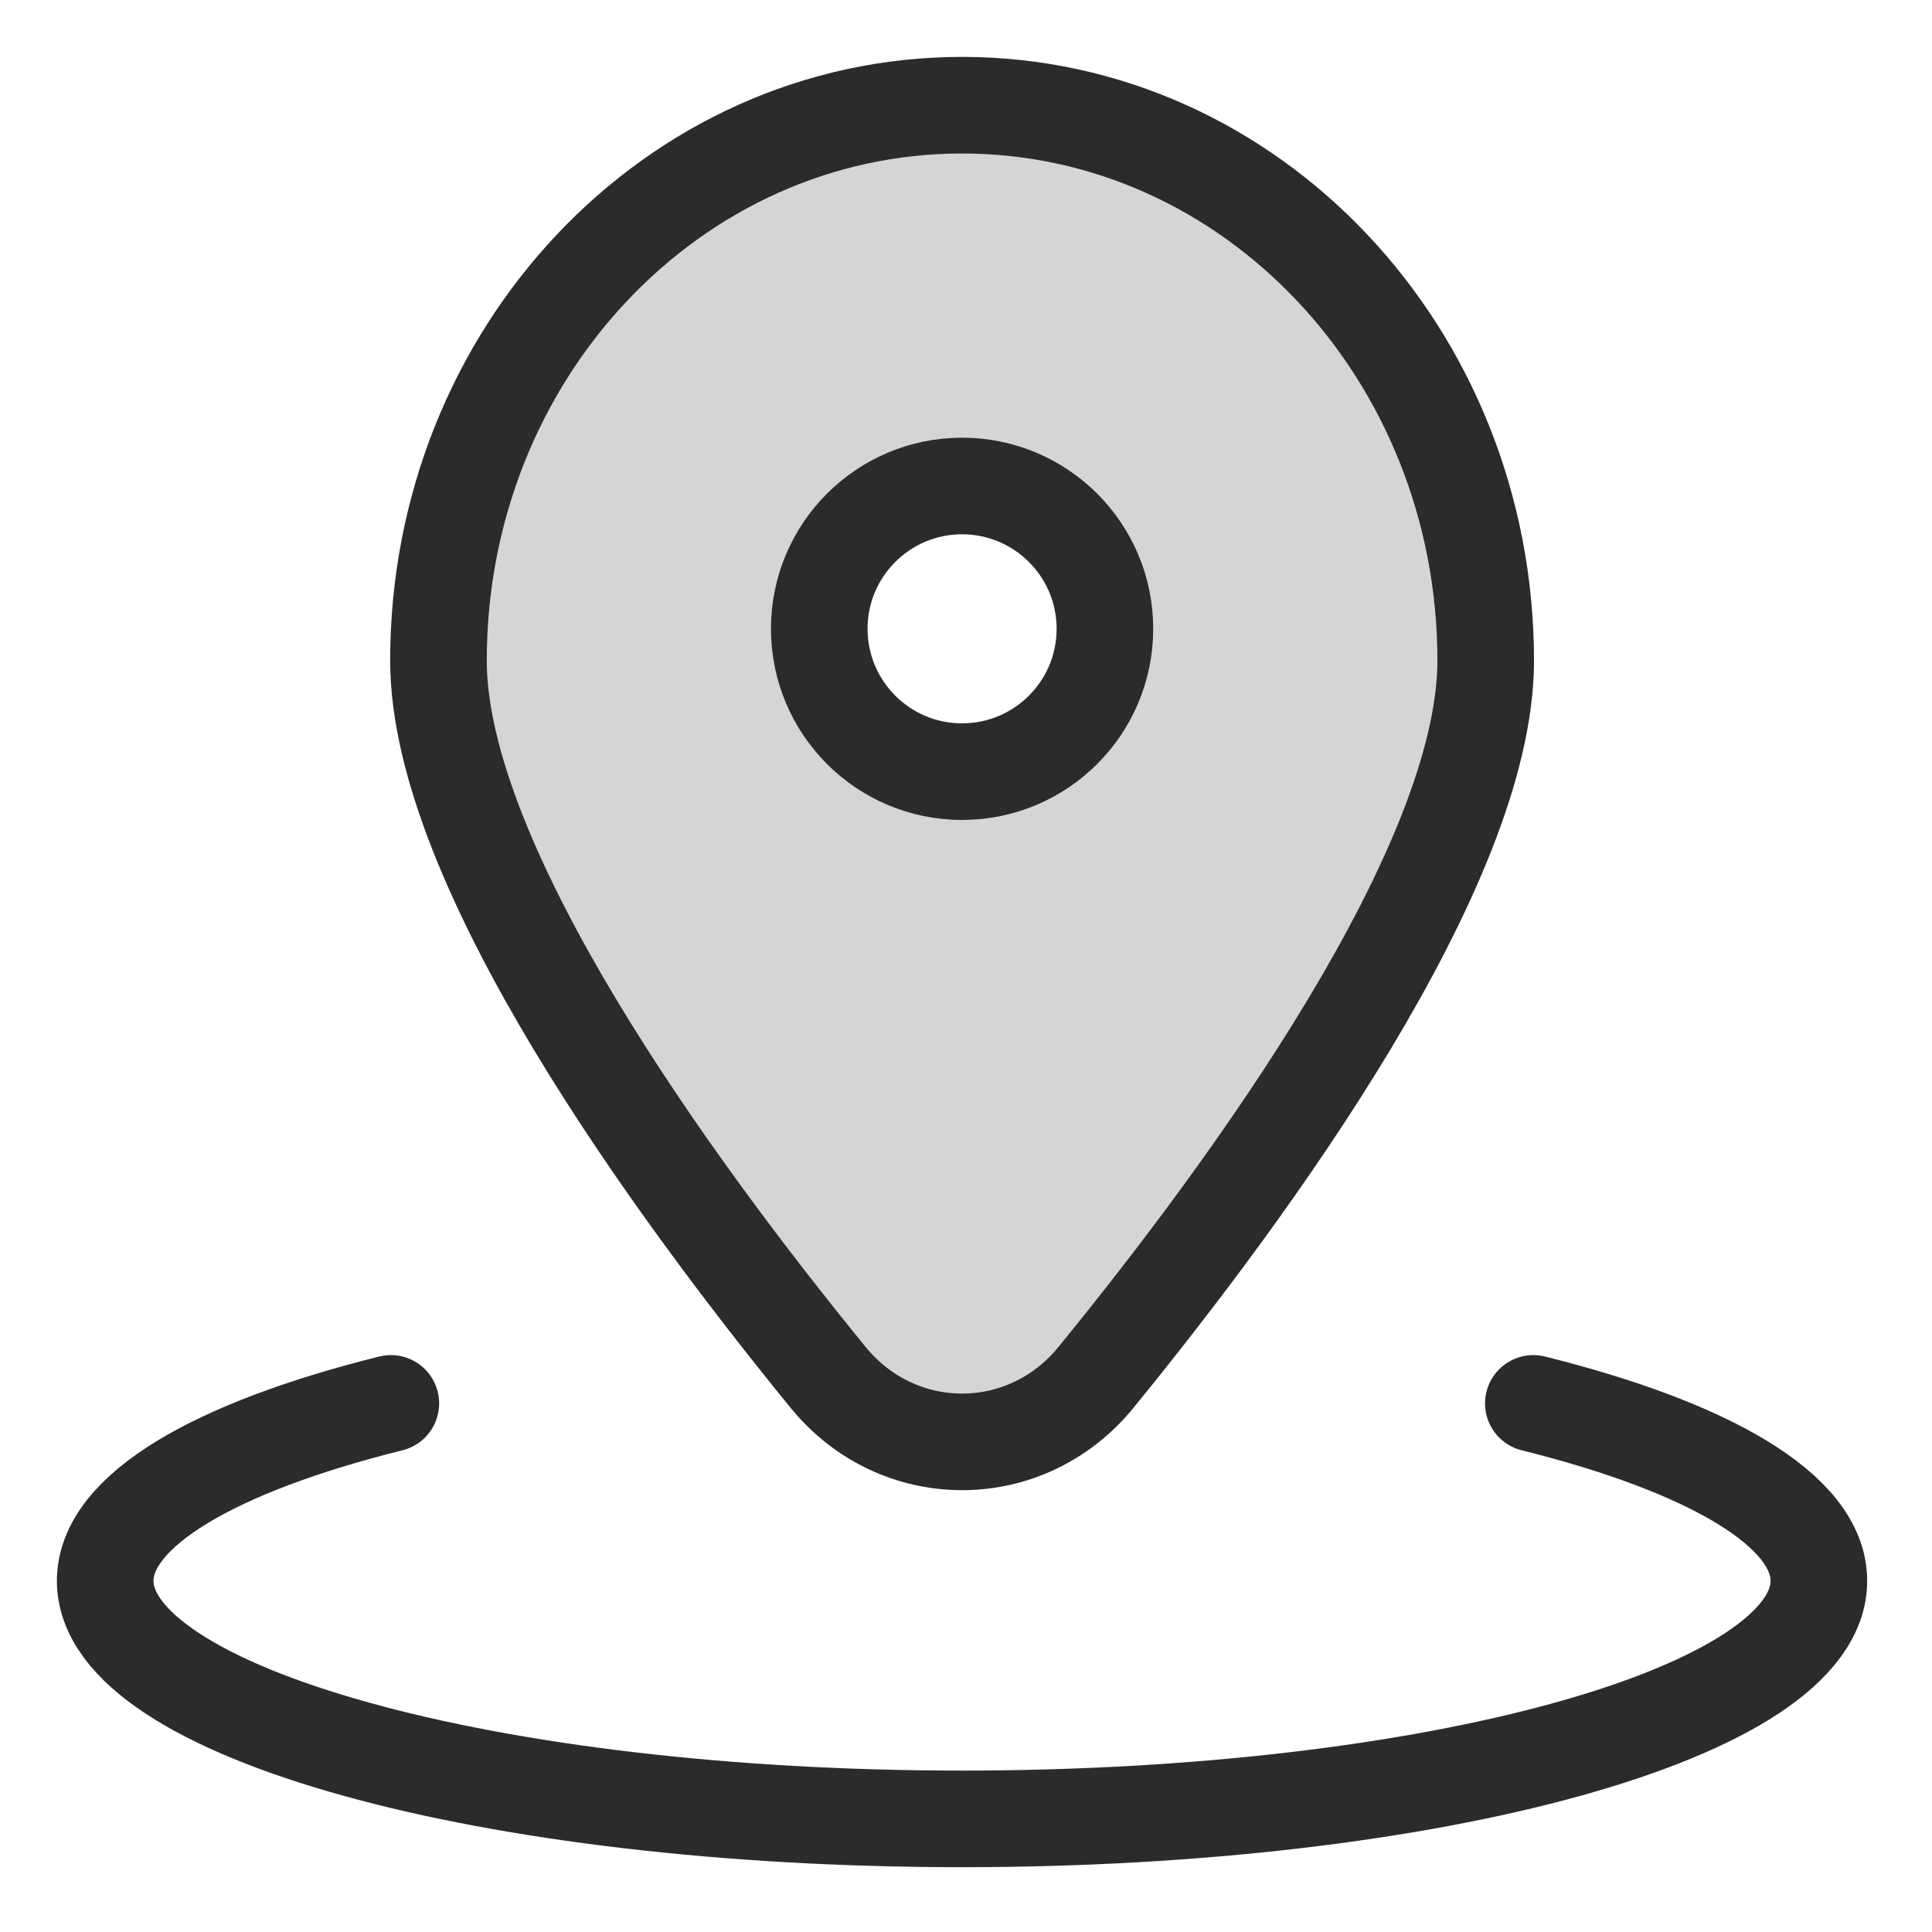
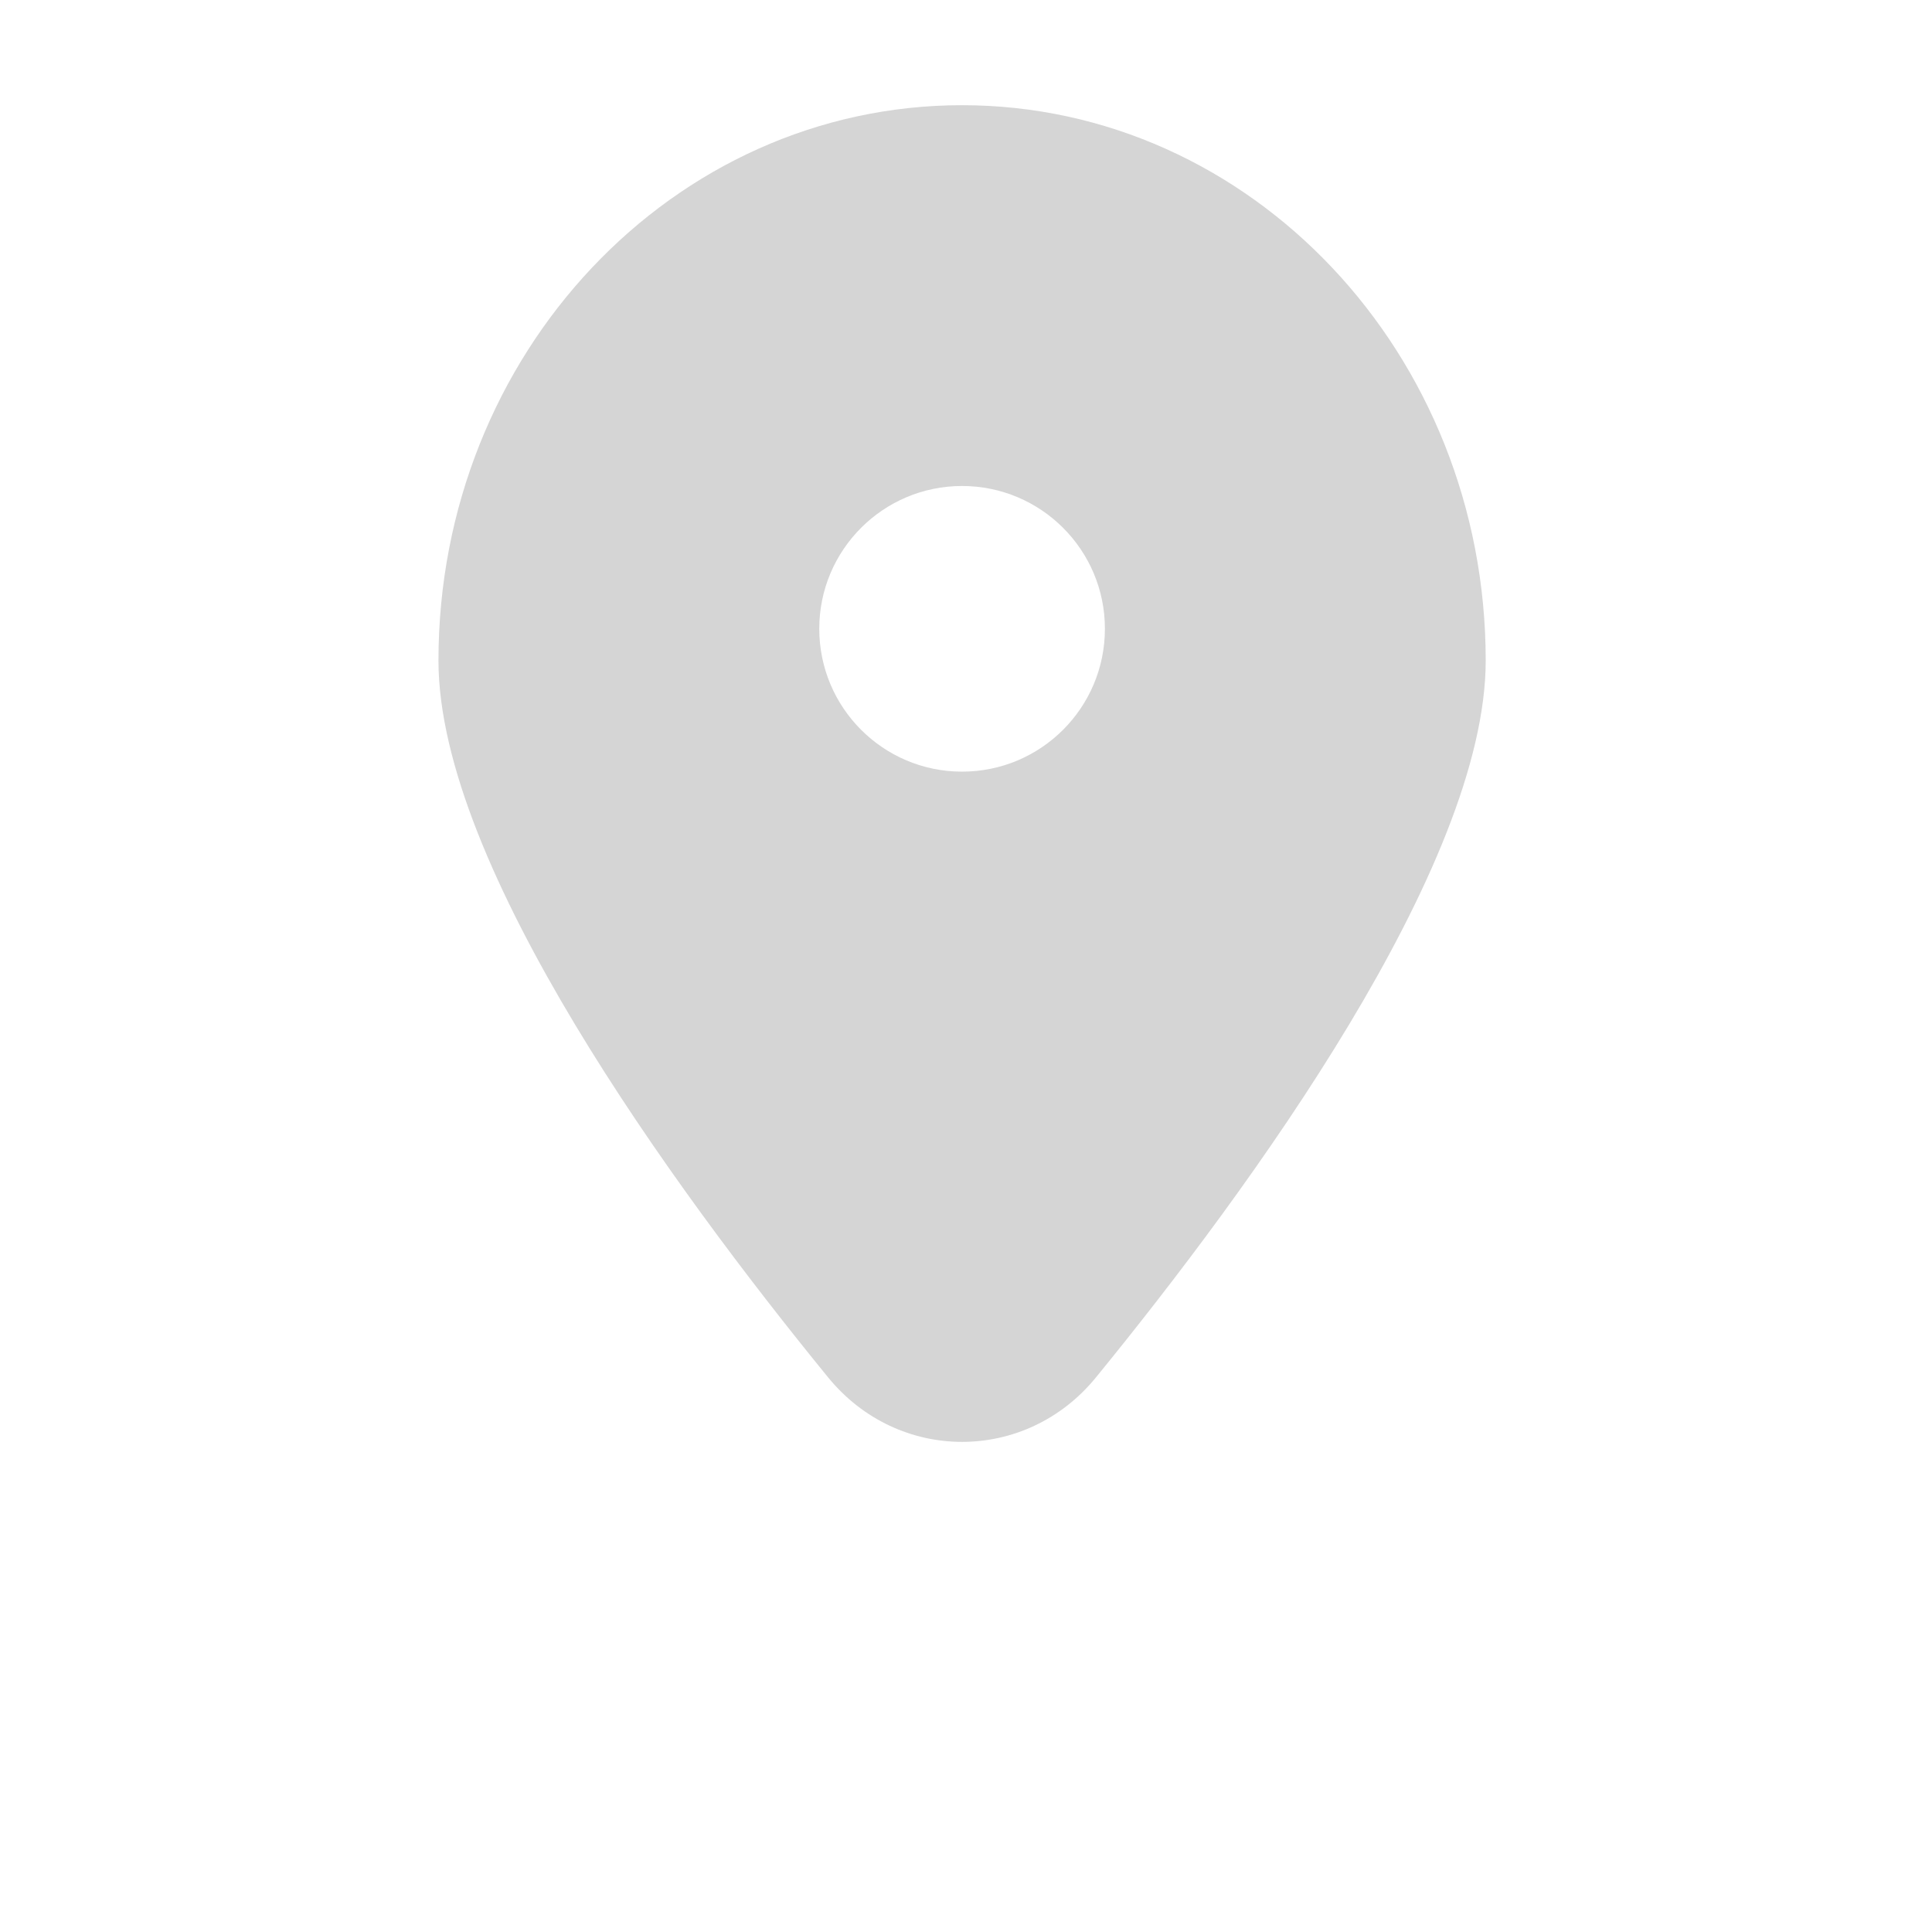
<svg xmlns="http://www.w3.org/2000/svg" width="20" height="20" viewBox="0 0 20 20" fill="none">
  <path fill-rule="evenodd" clip-rule="evenodd" d="M15.38 6.838C15.38 8.963 12.952 12.29 11.346 14.258C10.62 15.149 9.299 15.149 8.572 14.258C6.966 12.29 4.539 8.963 4.539 6.838C4.539 3.663 6.966 1.089 9.959 1.089C12.953 1.089 15.38 3.663 15.38 6.838ZM9.959 7.988C10.776 7.988 11.438 7.326 11.438 6.509C11.438 5.693 10.776 5.031 9.959 5.031C9.143 5.031 8.481 5.693 8.481 6.509C8.481 7.326 9.143 7.988 9.959 7.988Z" fill="#D5D5D5" />
-   <path d="M4.046 14.528C2.231 14.98 1.089 15.635 1.089 16.365C1.089 17.726 5.06 18.829 9.959 18.829C14.858 18.829 18.829 17.726 18.829 16.365C18.829 15.635 17.687 14.98 15.873 14.528M15.38 6.838C15.38 8.963 12.952 12.29 11.346 14.258C10.62 15.149 9.299 15.149 8.572 14.258C6.966 12.29 4.539 8.963 4.539 6.838C4.539 3.663 6.966 1.089 9.959 1.089C12.953 1.089 15.38 3.663 15.38 6.838ZM11.438 6.509C11.438 7.326 10.776 7.988 9.959 7.988C9.143 7.988 8.481 7.326 8.481 6.509C8.481 5.693 9.143 5.031 9.959 5.031C10.776 5.031 11.438 5.693 11.438 6.509Z" stroke="#2B2B2B" stroke-linecap="round" stroke-linejoin="round" />
</svg>